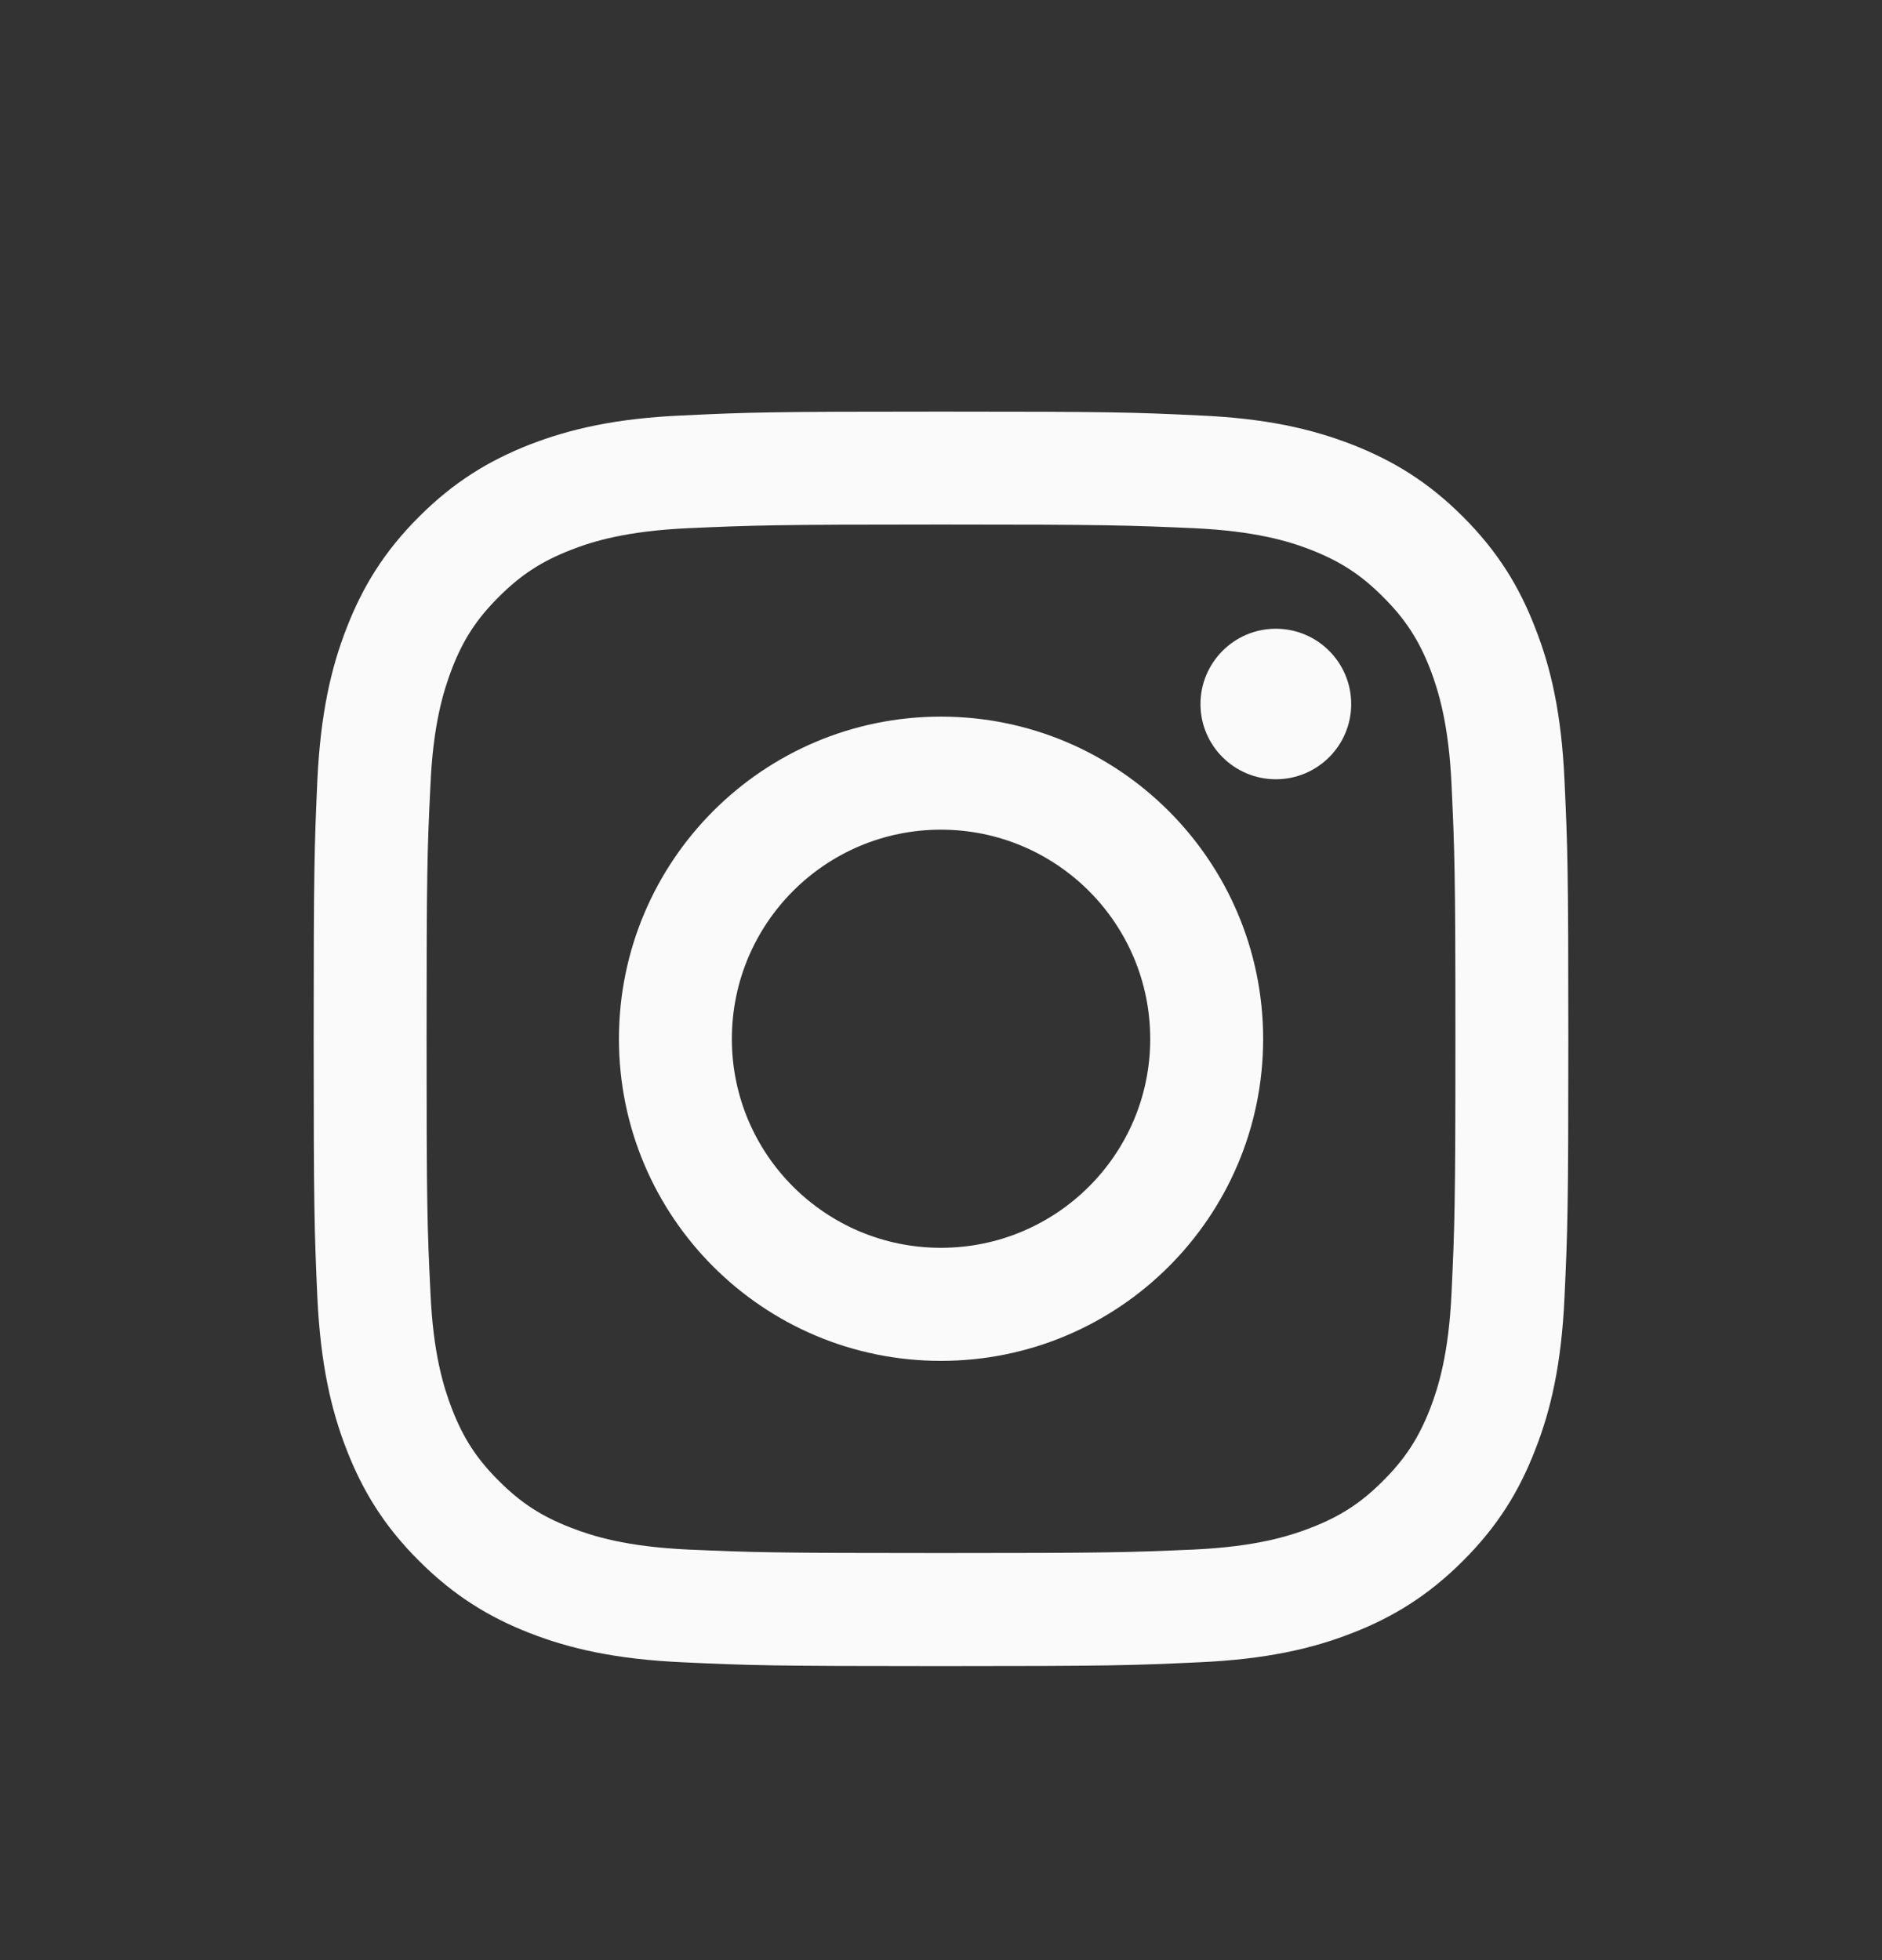
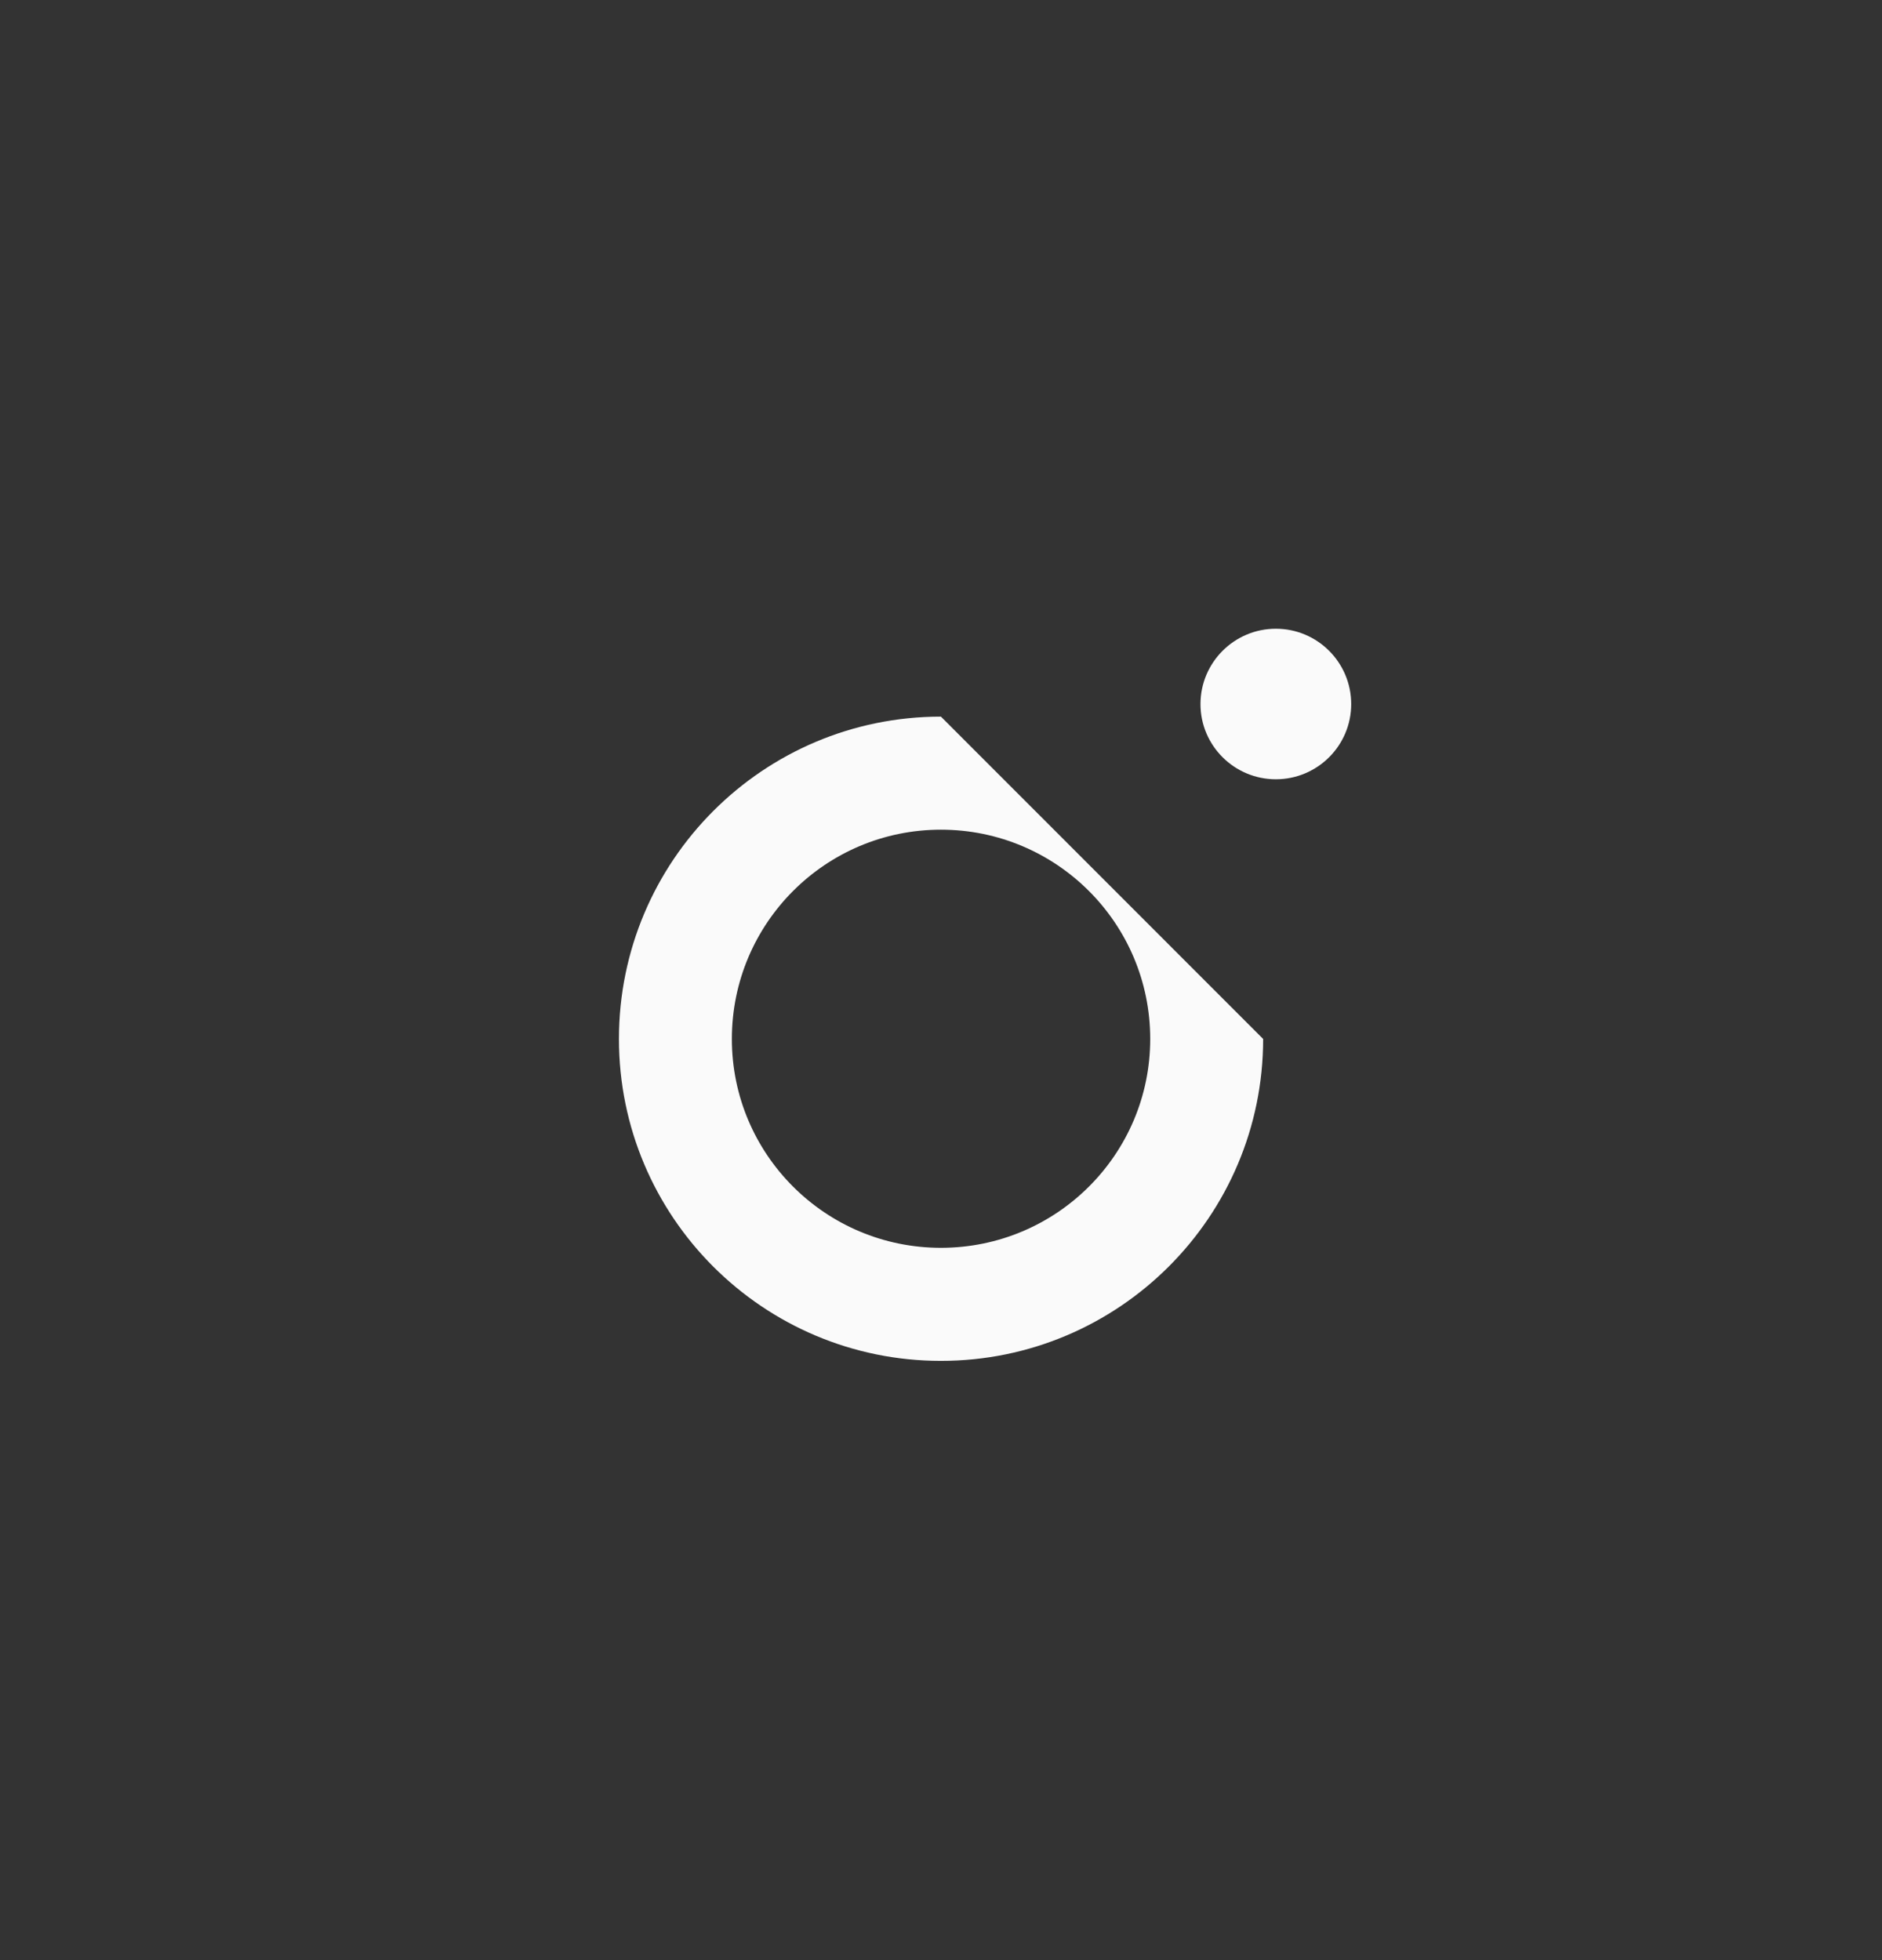
<svg xmlns="http://www.w3.org/2000/svg" width="24" height="25" viewBox="0 0 24 25" fill="none">
  <rect x="0" y="0" width="24" height="25" fill="#333333" stroke="none" />
  <path d="M17.231 8.98C17.231 8.449 16.8 8.019 16.27 8.019C15.741 8.019 15.309 8.449 15.309 8.98C15.309 9.51 15.741 9.939 16.27 9.939C16.8 9.939 17.231 9.51 17.231 8.98Z" fill="#FAFAFA" />
-   <path d="M18.511 16.482C18.476 17.262 18.345 17.686 18.237 17.968C18.091 18.341 17.918 18.608 17.636 18.888C17.358 19.168 17.091 19.341 16.718 19.485C16.436 19.595 16.011 19.726 15.231 19.763C14.387 19.8 14.137 19.808 11.999 19.808C9.862 19.808 9.611 19.8 8.767 19.763C7.987 19.726 7.564 19.595 7.282 19.485C6.907 19.341 6.642 19.168 6.362 18.888C6.08 18.608 5.907 18.341 5.763 17.968C5.655 17.686 5.523 17.262 5.489 16.482C5.448 15.639 5.44 15.385 5.44 13.251C5.44 11.113 5.448 10.861 5.489 10.017C5.523 9.237 5.655 8.814 5.763 8.53C5.907 8.157 6.08 7.892 6.362 7.612C6.642 7.332 6.907 7.159 7.282 7.013C7.564 6.903 7.987 6.774 8.767 6.737C9.611 6.7 9.862 6.69 11.999 6.69C14.137 6.69 14.387 6.7 15.231 6.737C16.011 6.774 16.436 6.903 16.718 7.013C17.091 7.159 17.358 7.332 17.636 7.612C17.918 7.892 18.091 8.157 18.237 8.53C18.345 8.814 18.476 9.237 18.511 10.017C18.55 10.861 18.56 11.113 18.56 13.251C18.56 15.385 18.55 15.639 18.511 16.482ZM19.951 9.952C19.912 9.099 19.778 8.517 19.578 8.01C19.375 7.483 19.102 7.037 18.657 6.591C18.213 6.147 17.767 5.875 17.24 5.669C16.731 5.472 16.151 5.336 15.298 5.299C14.445 5.258 14.173 5.25 11.999 5.25C9.827 5.25 9.553 5.258 8.7 5.299C7.849 5.336 7.269 5.472 6.758 5.669C6.233 5.875 5.787 6.147 5.343 6.591C4.897 7.037 4.625 7.483 4.42 8.01C4.222 8.517 4.088 9.099 4.047 9.952C4.009 10.805 4 11.077 4 13.251C4 15.423 4.009 15.695 4.047 16.548C4.088 17.399 4.222 17.981 4.42 18.49C4.625 19.015 4.897 19.463 5.343 19.907C5.787 20.351 6.233 20.625 6.758 20.83C7.269 21.028 7.849 21.162 8.7 21.201C9.553 21.241 9.827 21.25 11.999 21.25C14.173 21.25 14.445 21.241 15.298 21.201C16.151 21.162 16.731 21.028 17.24 20.83C17.767 20.625 18.213 20.351 18.657 19.907C19.102 19.463 19.375 19.015 19.578 18.49C19.778 17.981 19.912 17.399 19.951 16.548C19.991 15.695 20 15.423 20 13.251C20 11.077 19.991 10.805 19.951 9.952Z" fill="#FAFAFA" />
-   <path d="M11.999 15.915C10.527 15.915 9.333 14.723 9.333 13.251C9.333 11.776 10.527 10.582 11.999 10.582C13.472 10.582 14.668 11.776 14.668 13.251C14.668 14.723 13.472 15.915 11.999 15.915ZM11.999 9.14C9.73 9.14 7.893 10.982 7.893 13.251C7.893 15.518 9.73 17.357 11.999 17.357C14.268 17.357 16.108 15.518 16.108 13.251C16.108 10.982 14.268 9.14 11.999 9.14Z" fill="#FAFAFA" />
+   <path d="M11.999 15.915C10.527 15.915 9.333 14.723 9.333 13.251C9.333 11.776 10.527 10.582 11.999 10.582C13.472 10.582 14.668 11.776 14.668 13.251C14.668 14.723 13.472 15.915 11.999 15.915ZM11.999 9.14C9.73 9.14 7.893 10.982 7.893 13.251C7.893 15.518 9.73 17.357 11.999 17.357C14.268 17.357 16.108 15.518 16.108 13.251Z" fill="#FAFAFA" />
</svg>